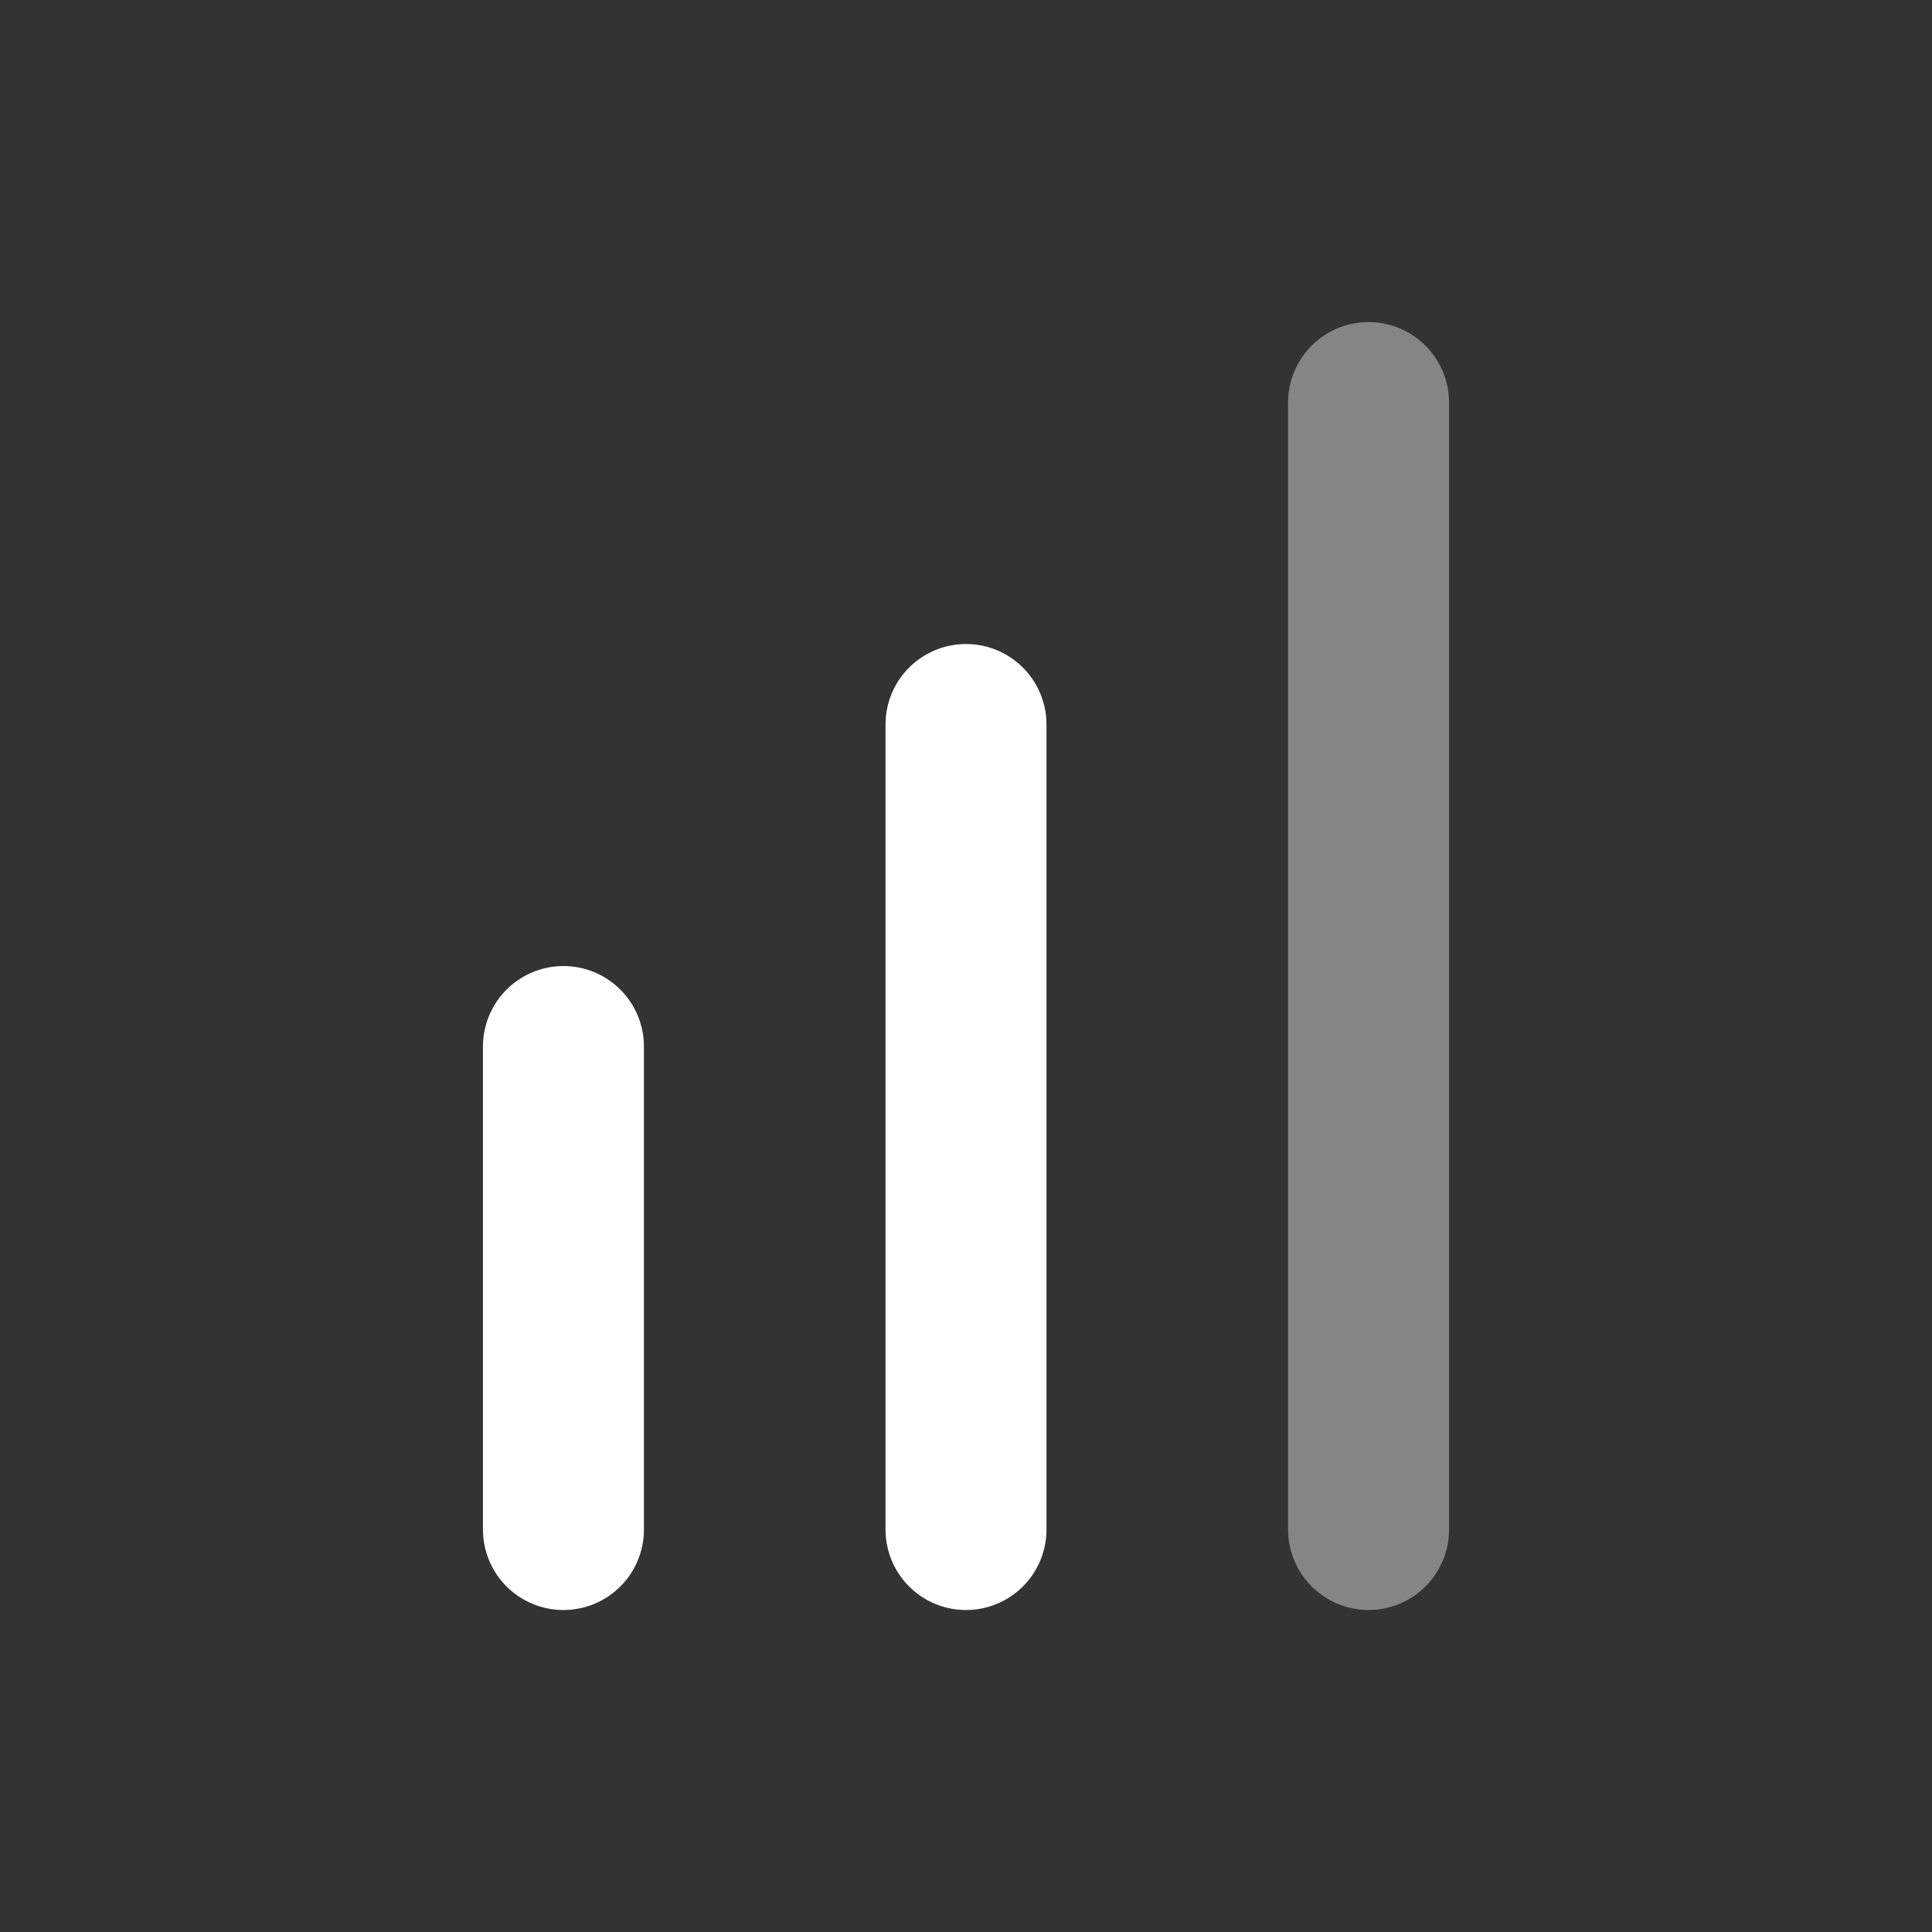
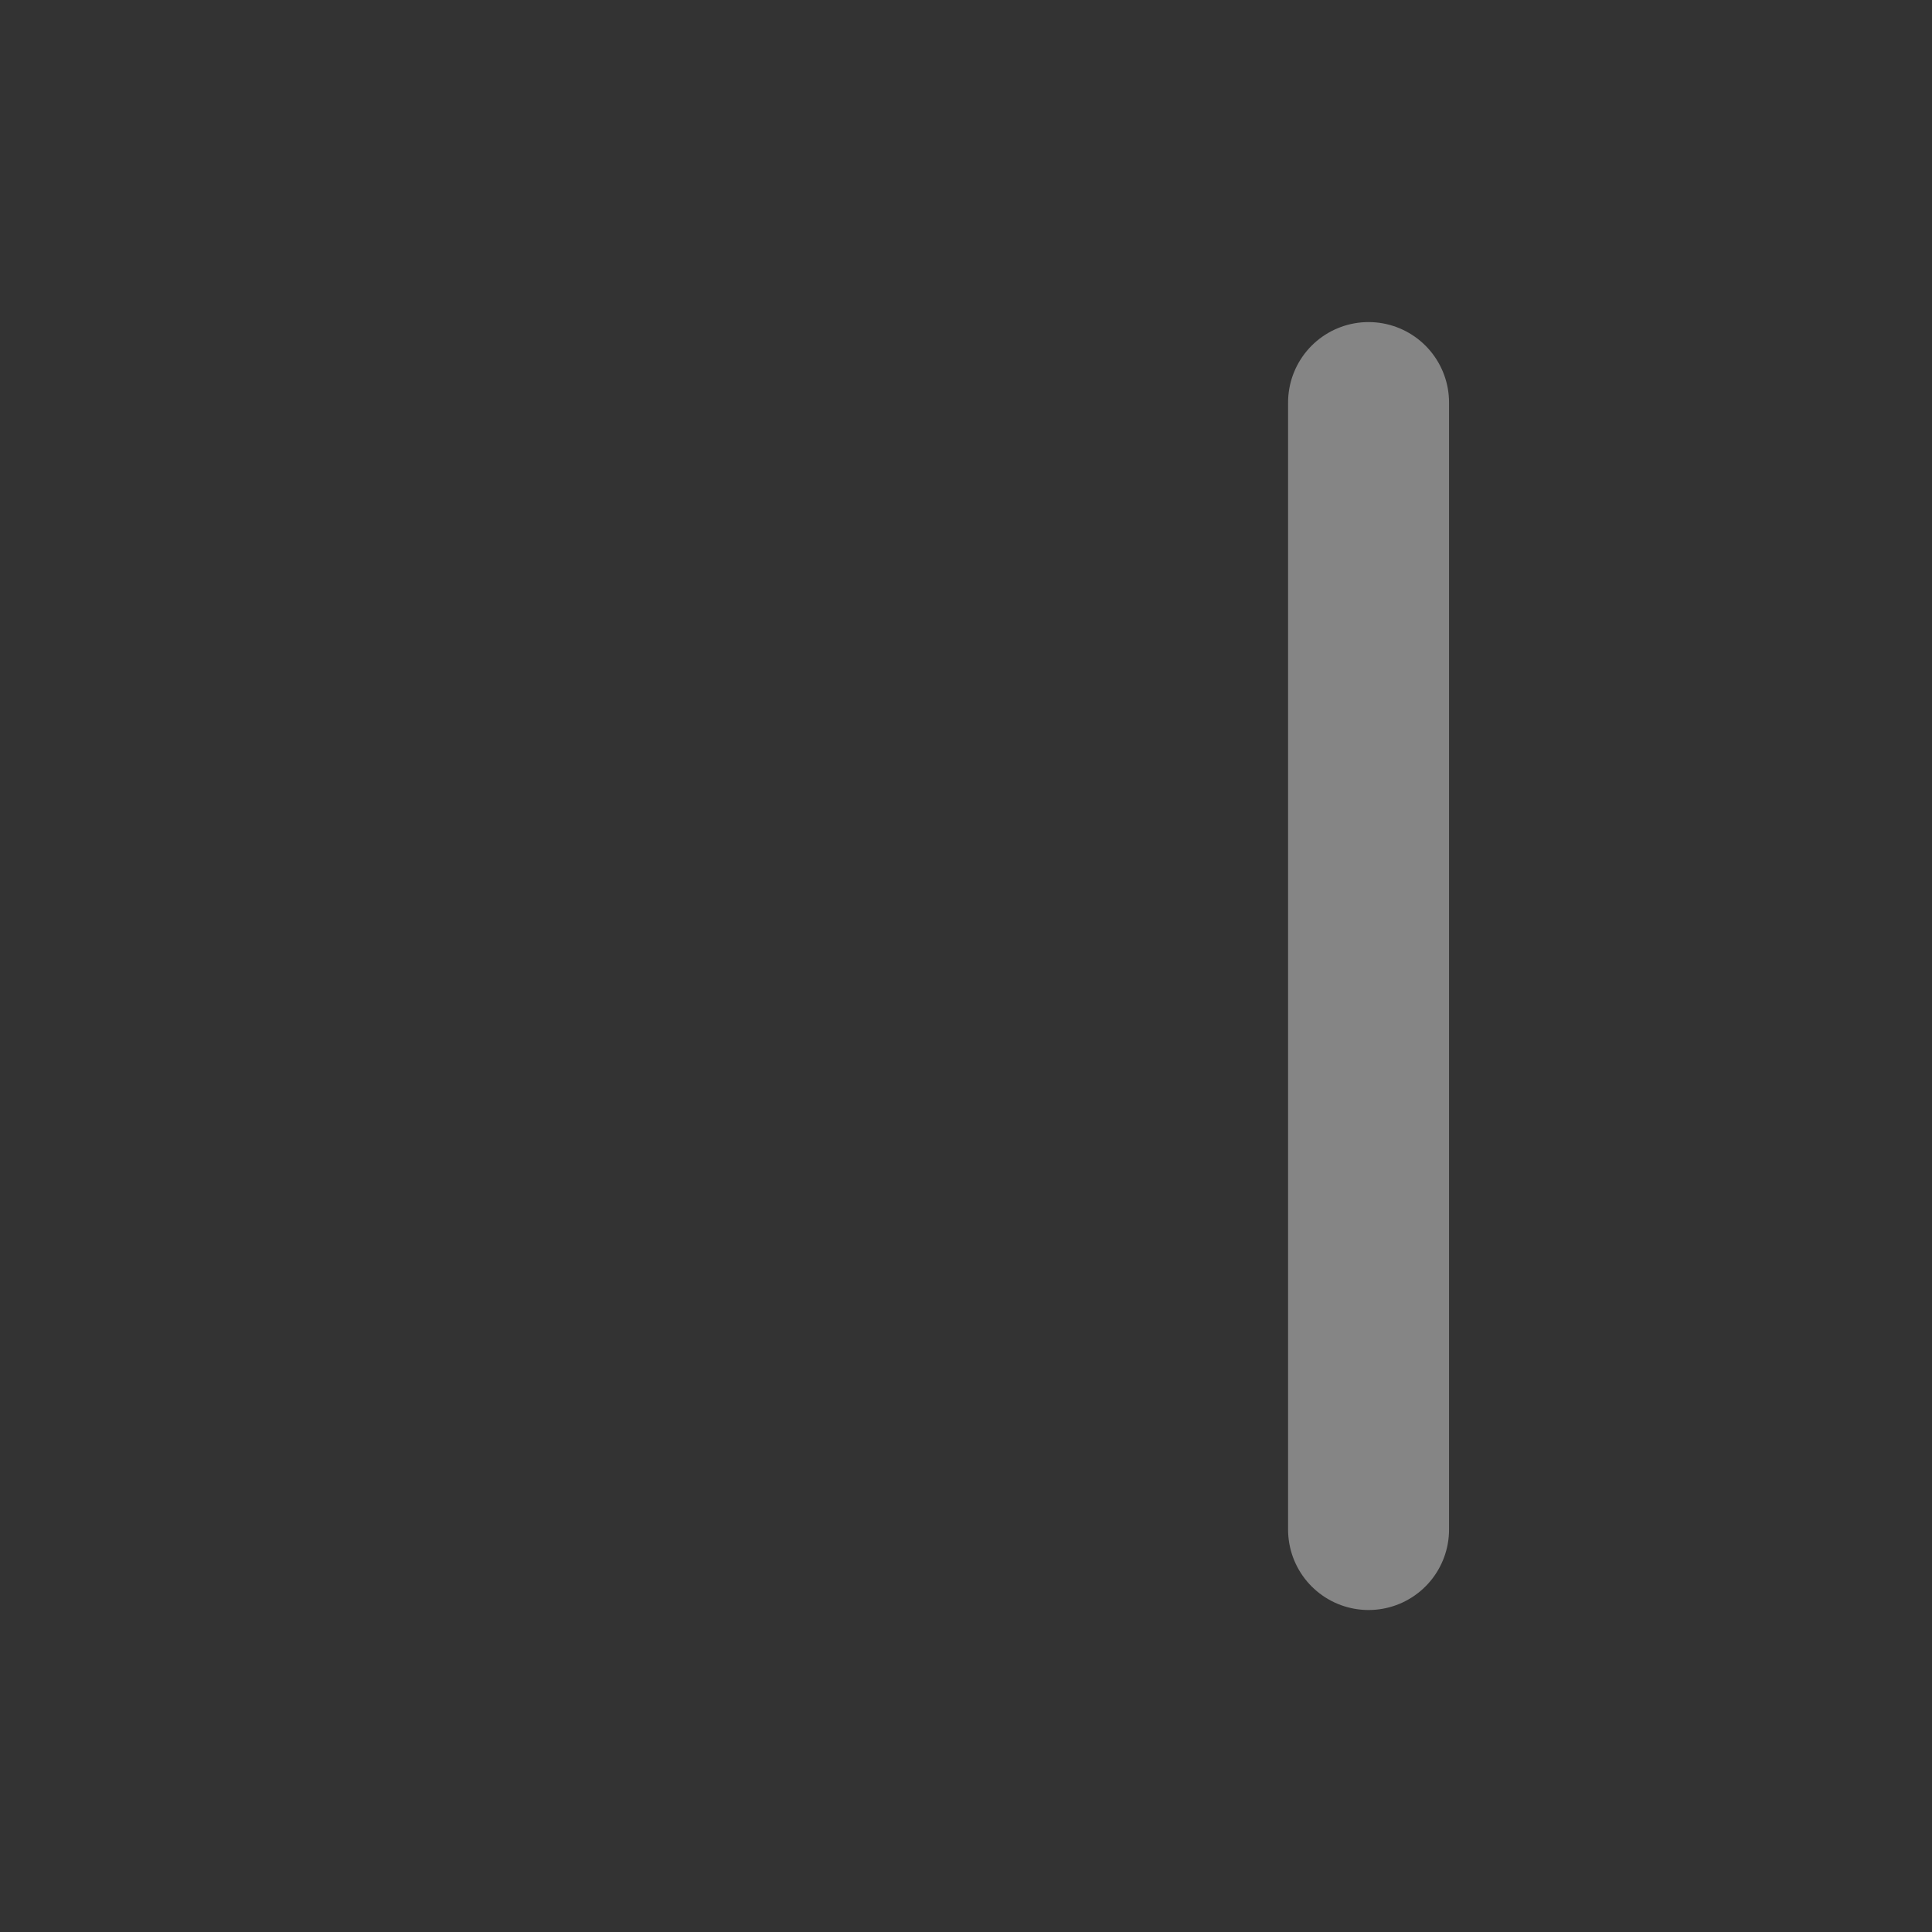
<svg xmlns="http://www.w3.org/2000/svg" width="22" height="22" viewBox="0 0 22 22" fill="none">
  <rect x="0" y="0" width="22" height="22" fill="#333333" stroke="none" />
  <path d="M15.584 17.417V4.584" stroke="white" stroke-opacity="0.4" stroke-width="1.833" stroke-linecap="round" />
-   <path d="M11 17.417V8.25" stroke="white" stroke-width="1.833" stroke-linecap="round" />
-   <path d="M6.416 17.417V11.917" stroke="white" stroke-width="1.833" stroke-linecap="round" />
</svg>